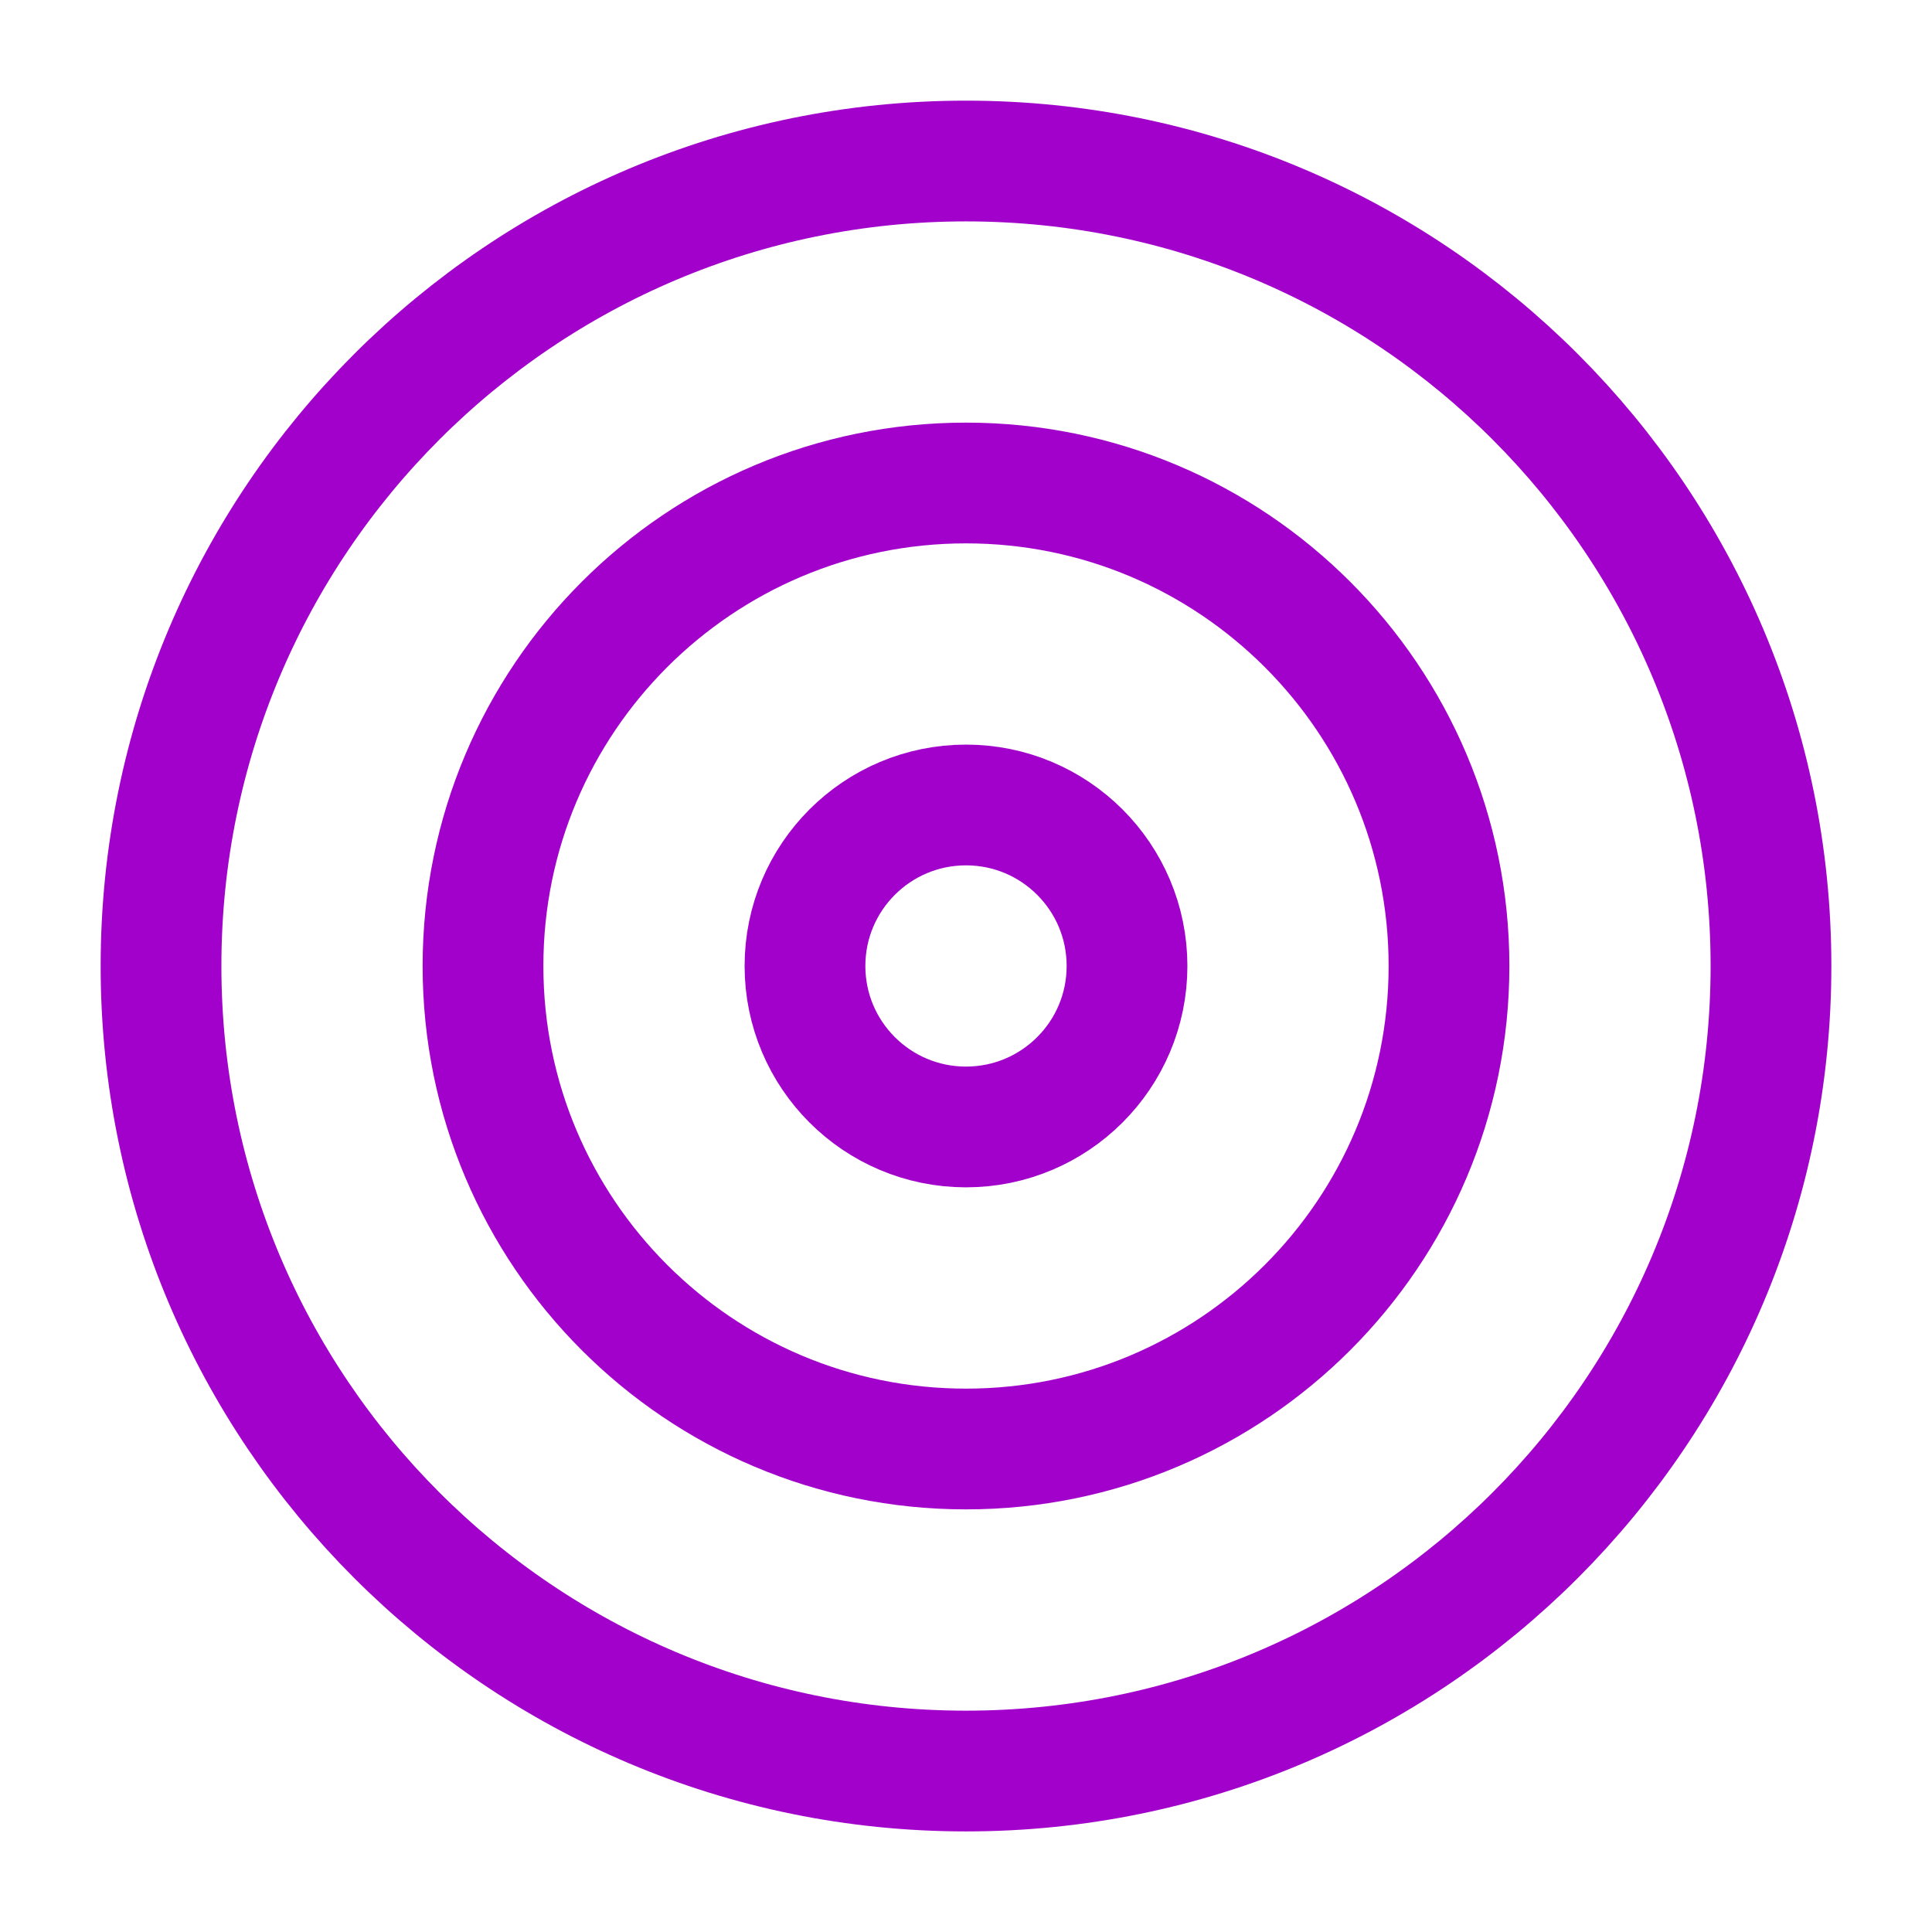
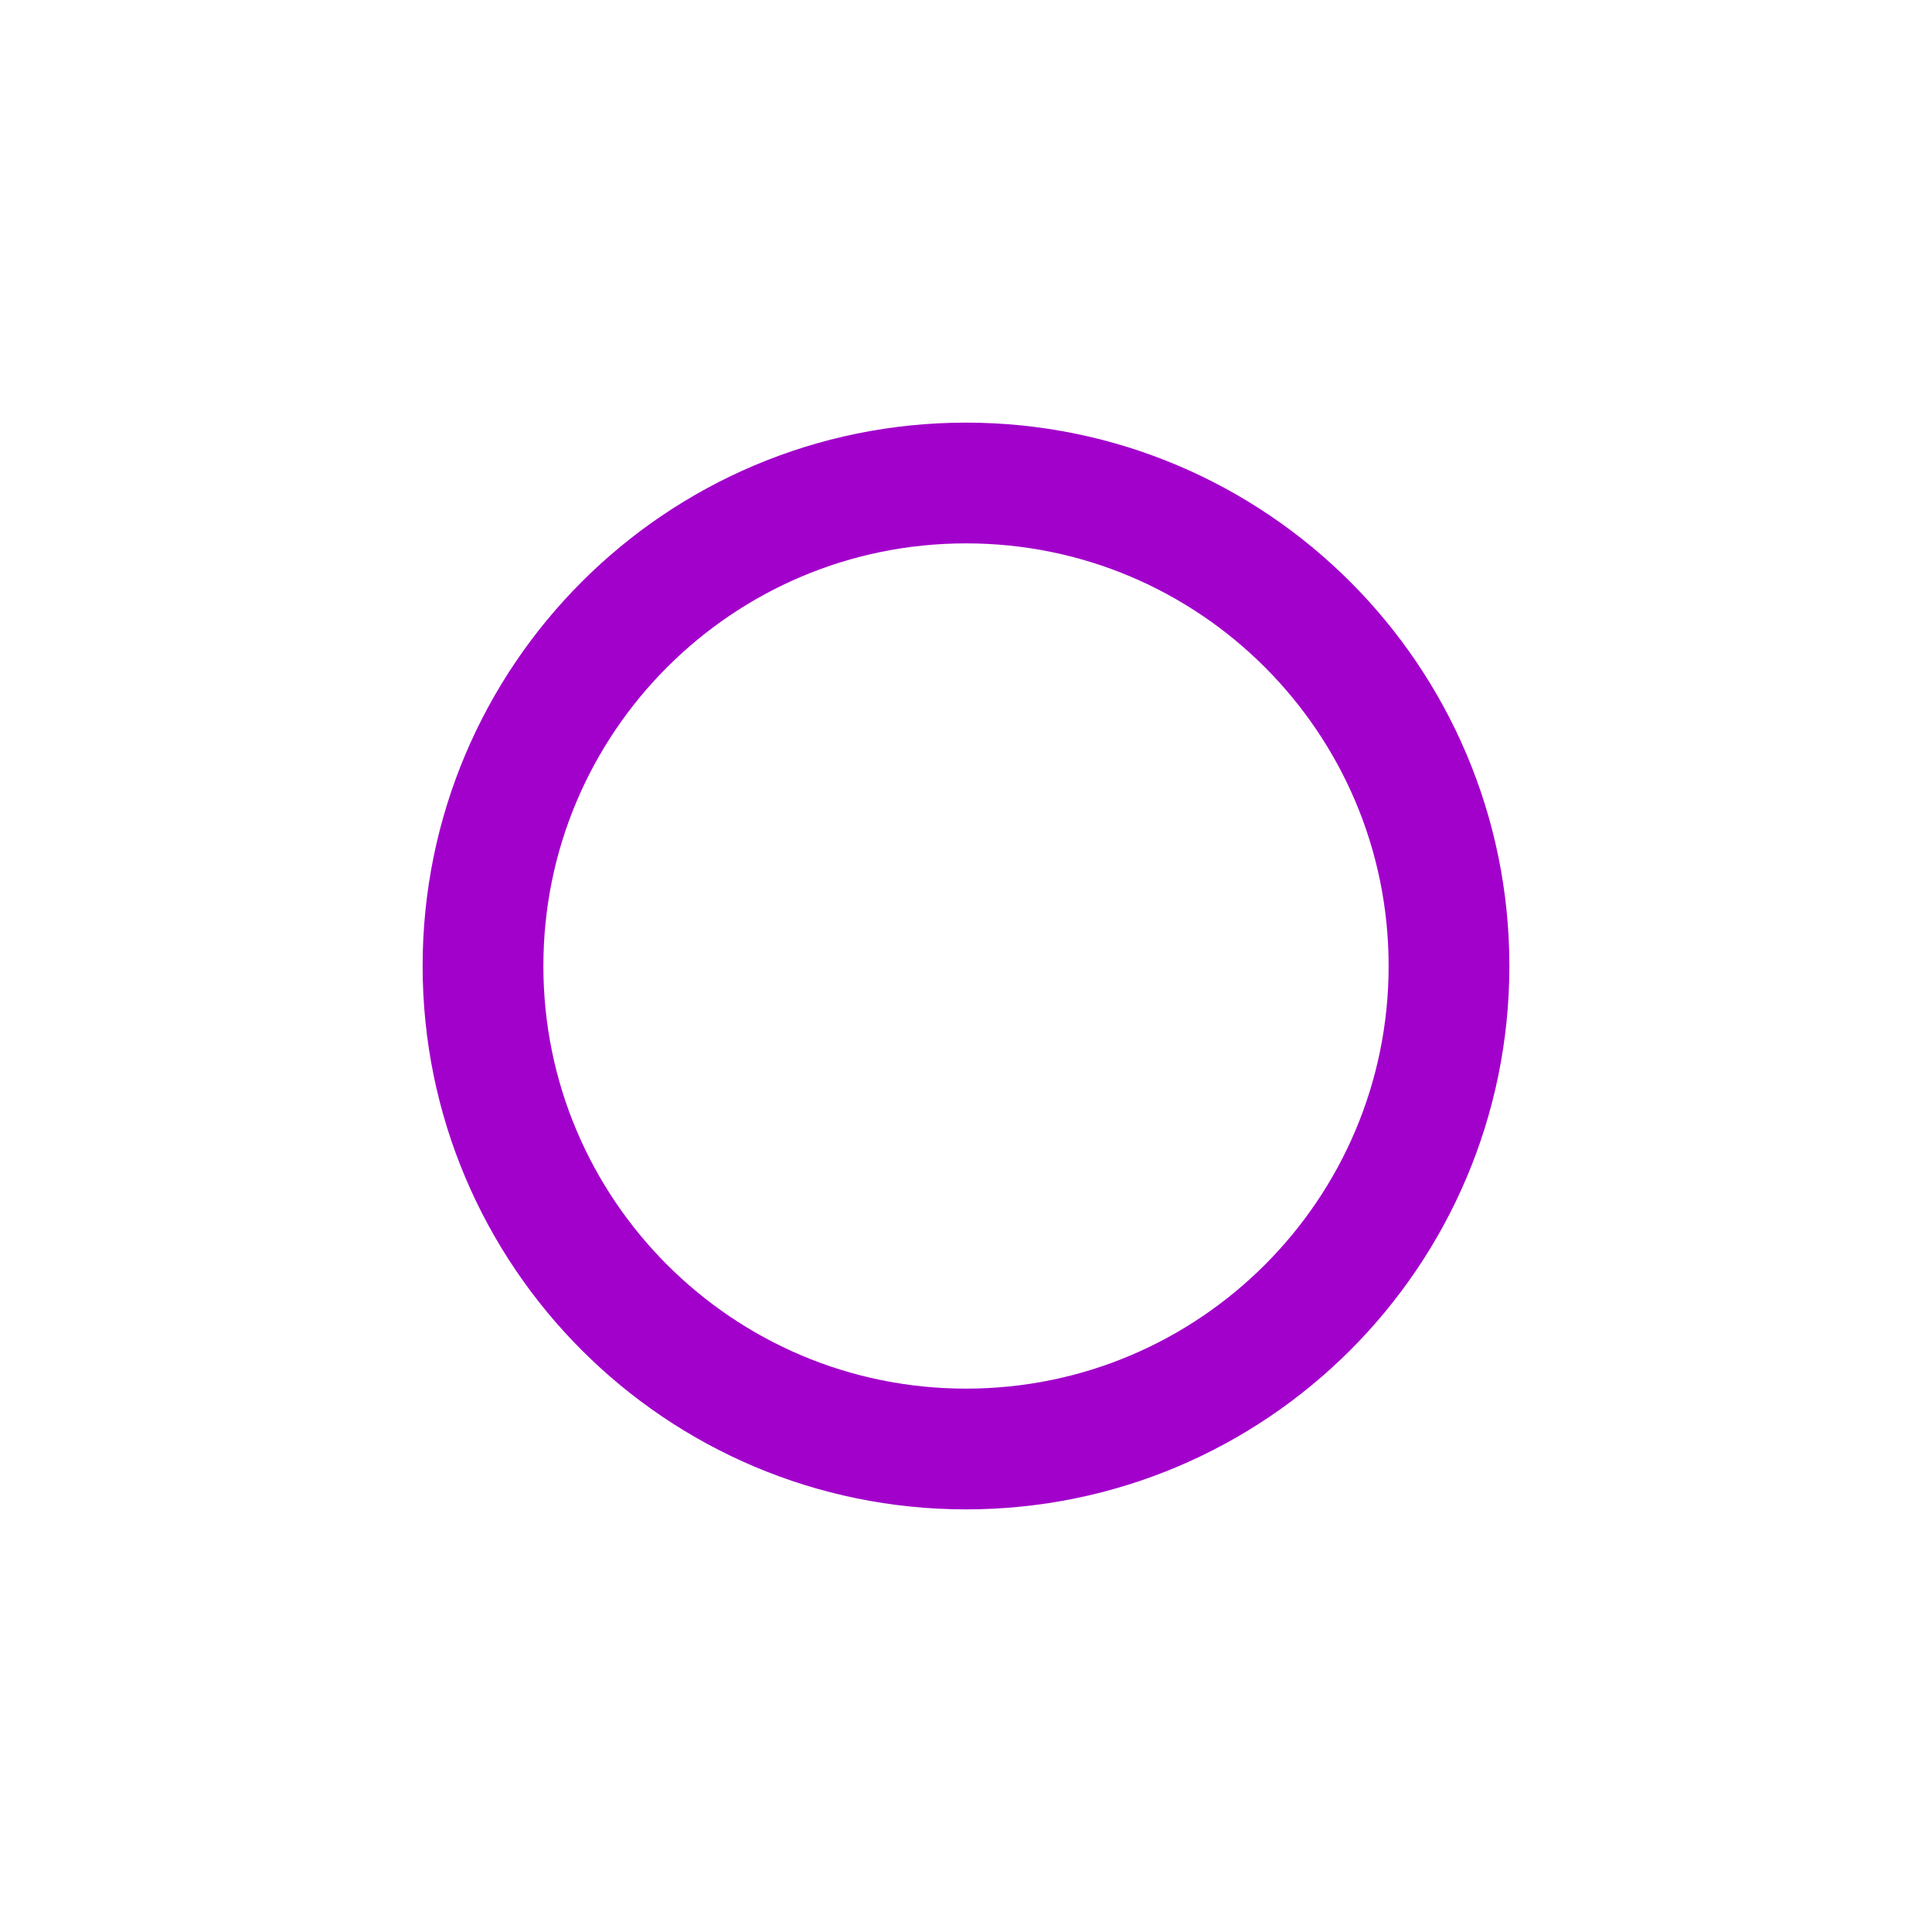
<svg xmlns="http://www.w3.org/2000/svg" width="32" height="32" viewBox="0 0 32 32" fill="none">
-   <path d="M16 29.334C23.364 29.334 29.333 23.364 29.333 16C29.333 8.637 23.364 2.667 16 2.667C8.636 2.667 2.667 8.637 2.667 16C2.667 23.364 8.636 29.334 16 29.334Z" stroke="#A201CB" stroke-width="2" stroke-linecap="round" stroke-linejoin="round" />
  <path d="M16 24C20.418 24 24 20.418 24 16C24 11.582 20.418 8 16 8C11.582 8 8 11.582 8 16C8 20.418 11.582 24 16 24Z" stroke="#A201CB" stroke-width="2" stroke-linecap="round" stroke-linejoin="round" />
-   <path d="M16 18.666C17.473 18.666 18.667 17.472 18.667 16C18.667 14.527 17.473 13.333 16 13.333C14.527 13.333 13.333 14.527 13.333 16C13.333 17.472 14.527 18.666 16 18.666Z" stroke="#A201CB" stroke-width="2" stroke-linecap="round" stroke-linejoin="round" />
</svg>